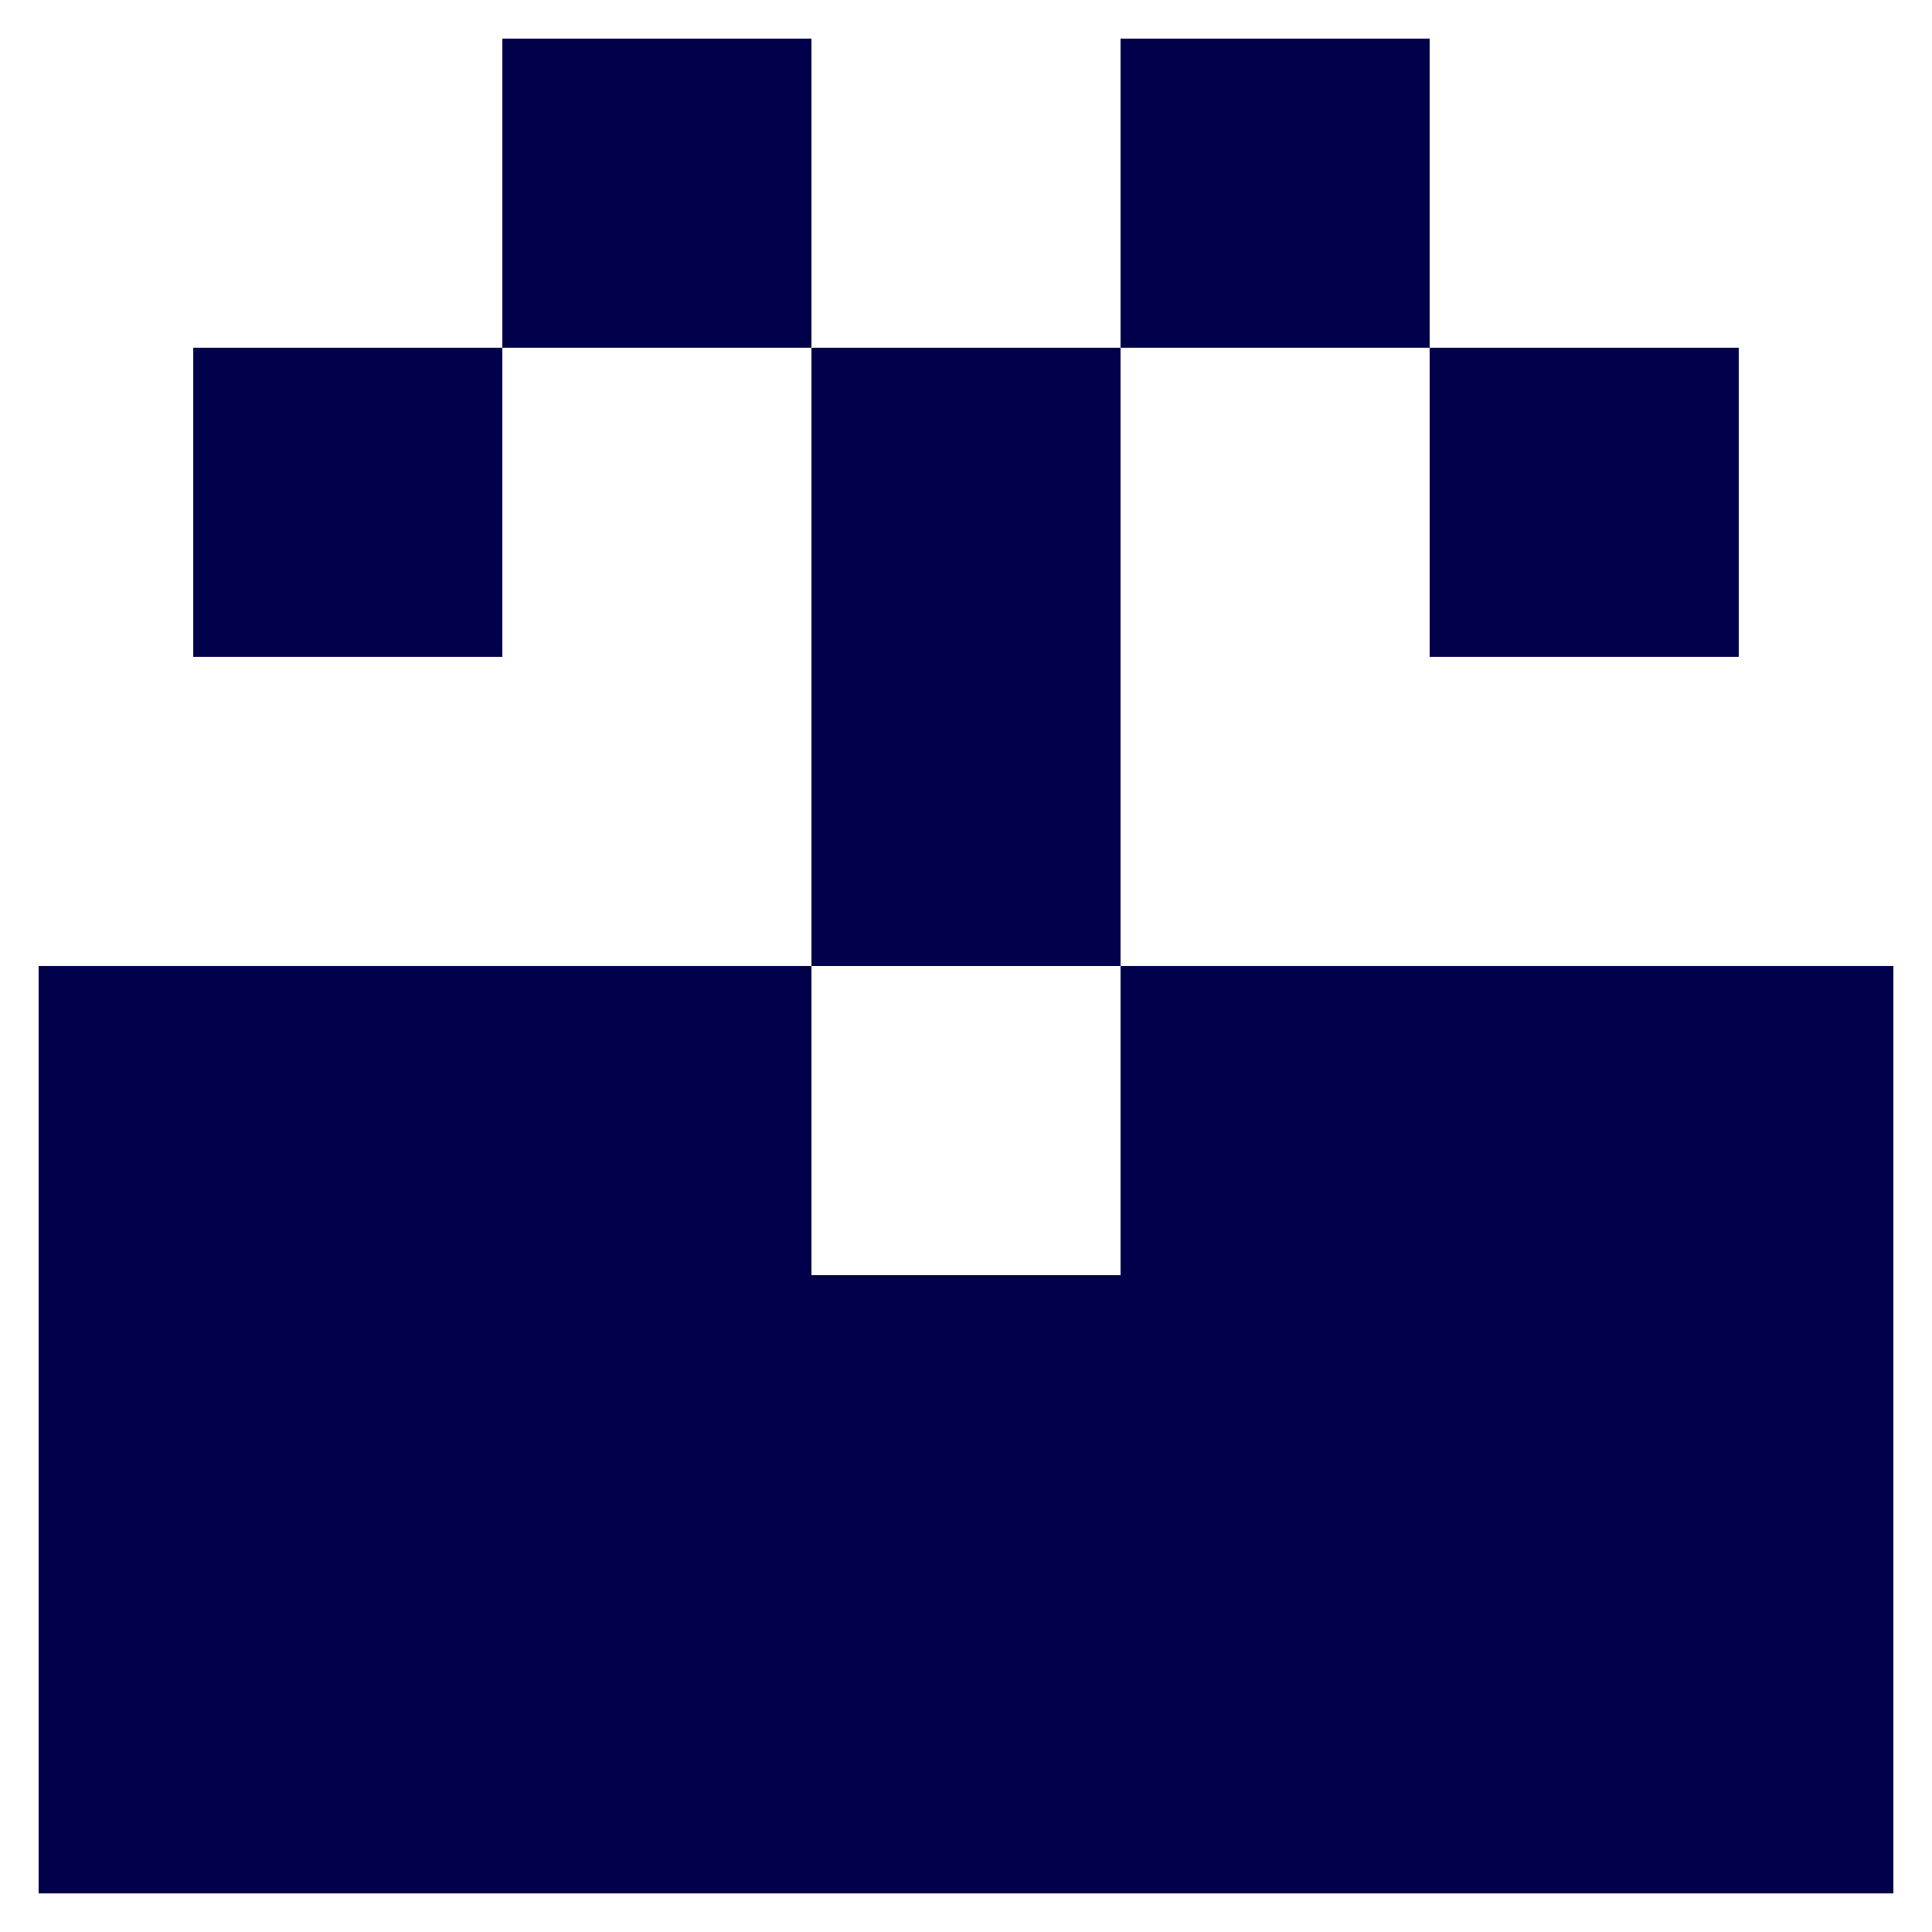
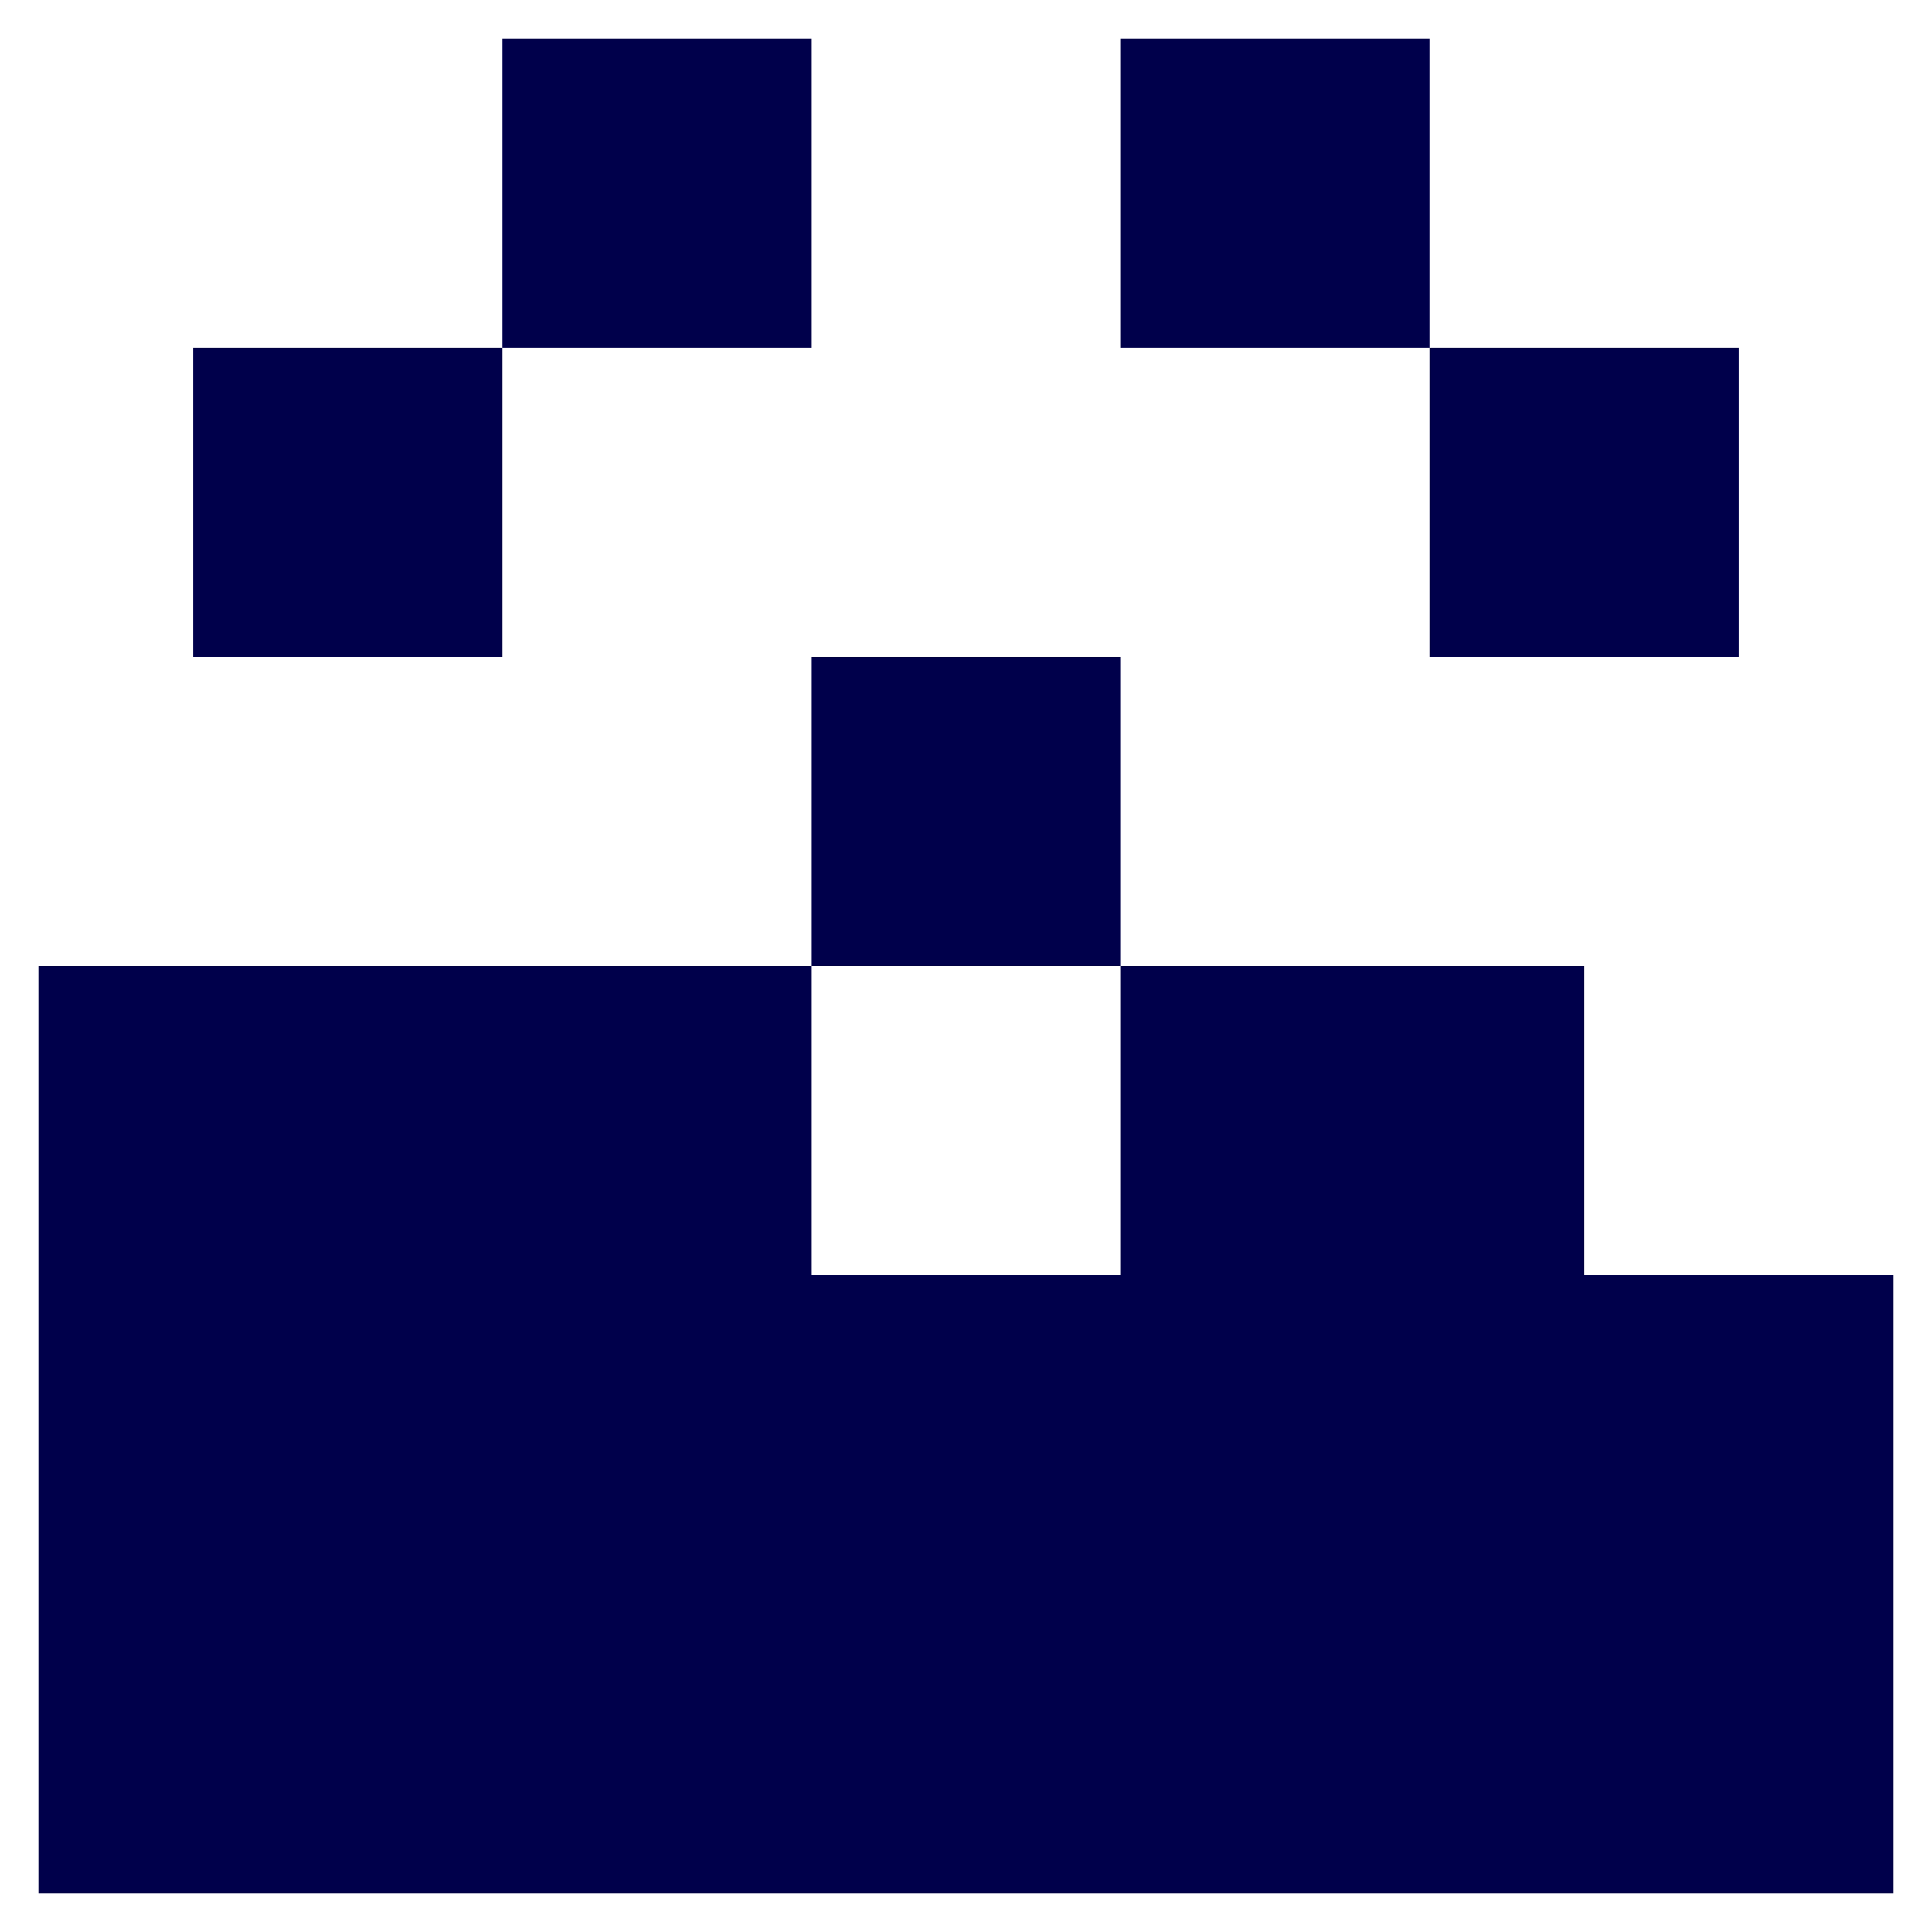
<svg xmlns="http://www.w3.org/2000/svg" width="100" height="100" viewBox="0 0 100 100" fill="none">
  <rect width="96" height="16" transform="matrix(-1 0 0 1 98 82)" fill="#00004B" />
  <rect width="96" height="16" transform="matrix(-1 0 0 1 98 66)" fill="#00004B" />
  <rect width="16" height="16" transform="matrix(-1 0 0 1 58 34)" fill="#00004B" />
  <rect width="16" height="16" transform="matrix(-1 0 0 1 74 2)" fill="#00004B" />
  <rect width="16" height="16" transform="matrix(-1 0 0 1 26 18)" fill="#00004B" />
  <rect width="16" height="16" transform="matrix(-1 0 0 1 90 18)" fill="#00004B" />
  <rect width="16" height="16" transform="matrix(-1 0 0 1 42 2)" fill="#00004B" />
-   <rect width="16" height="16" transform="matrix(-1 0 0 1 58 18)" fill="#00004B" />
  <rect width="16" height="16" transform="matrix(-1 0 0 1 18 50)" fill="#00004B" />
  <rect width="24" height="16" transform="matrix(-1 0 0 1 42 50)" fill="#00004B" />
  <rect width="24" height="16" transform="matrix(-1 0 0 1 82 50)" fill="#00004B" />
-   <rect width="16" height="16" transform="matrix(-1 0 0 1 98 50)" fill="#00004B" />
</svg>